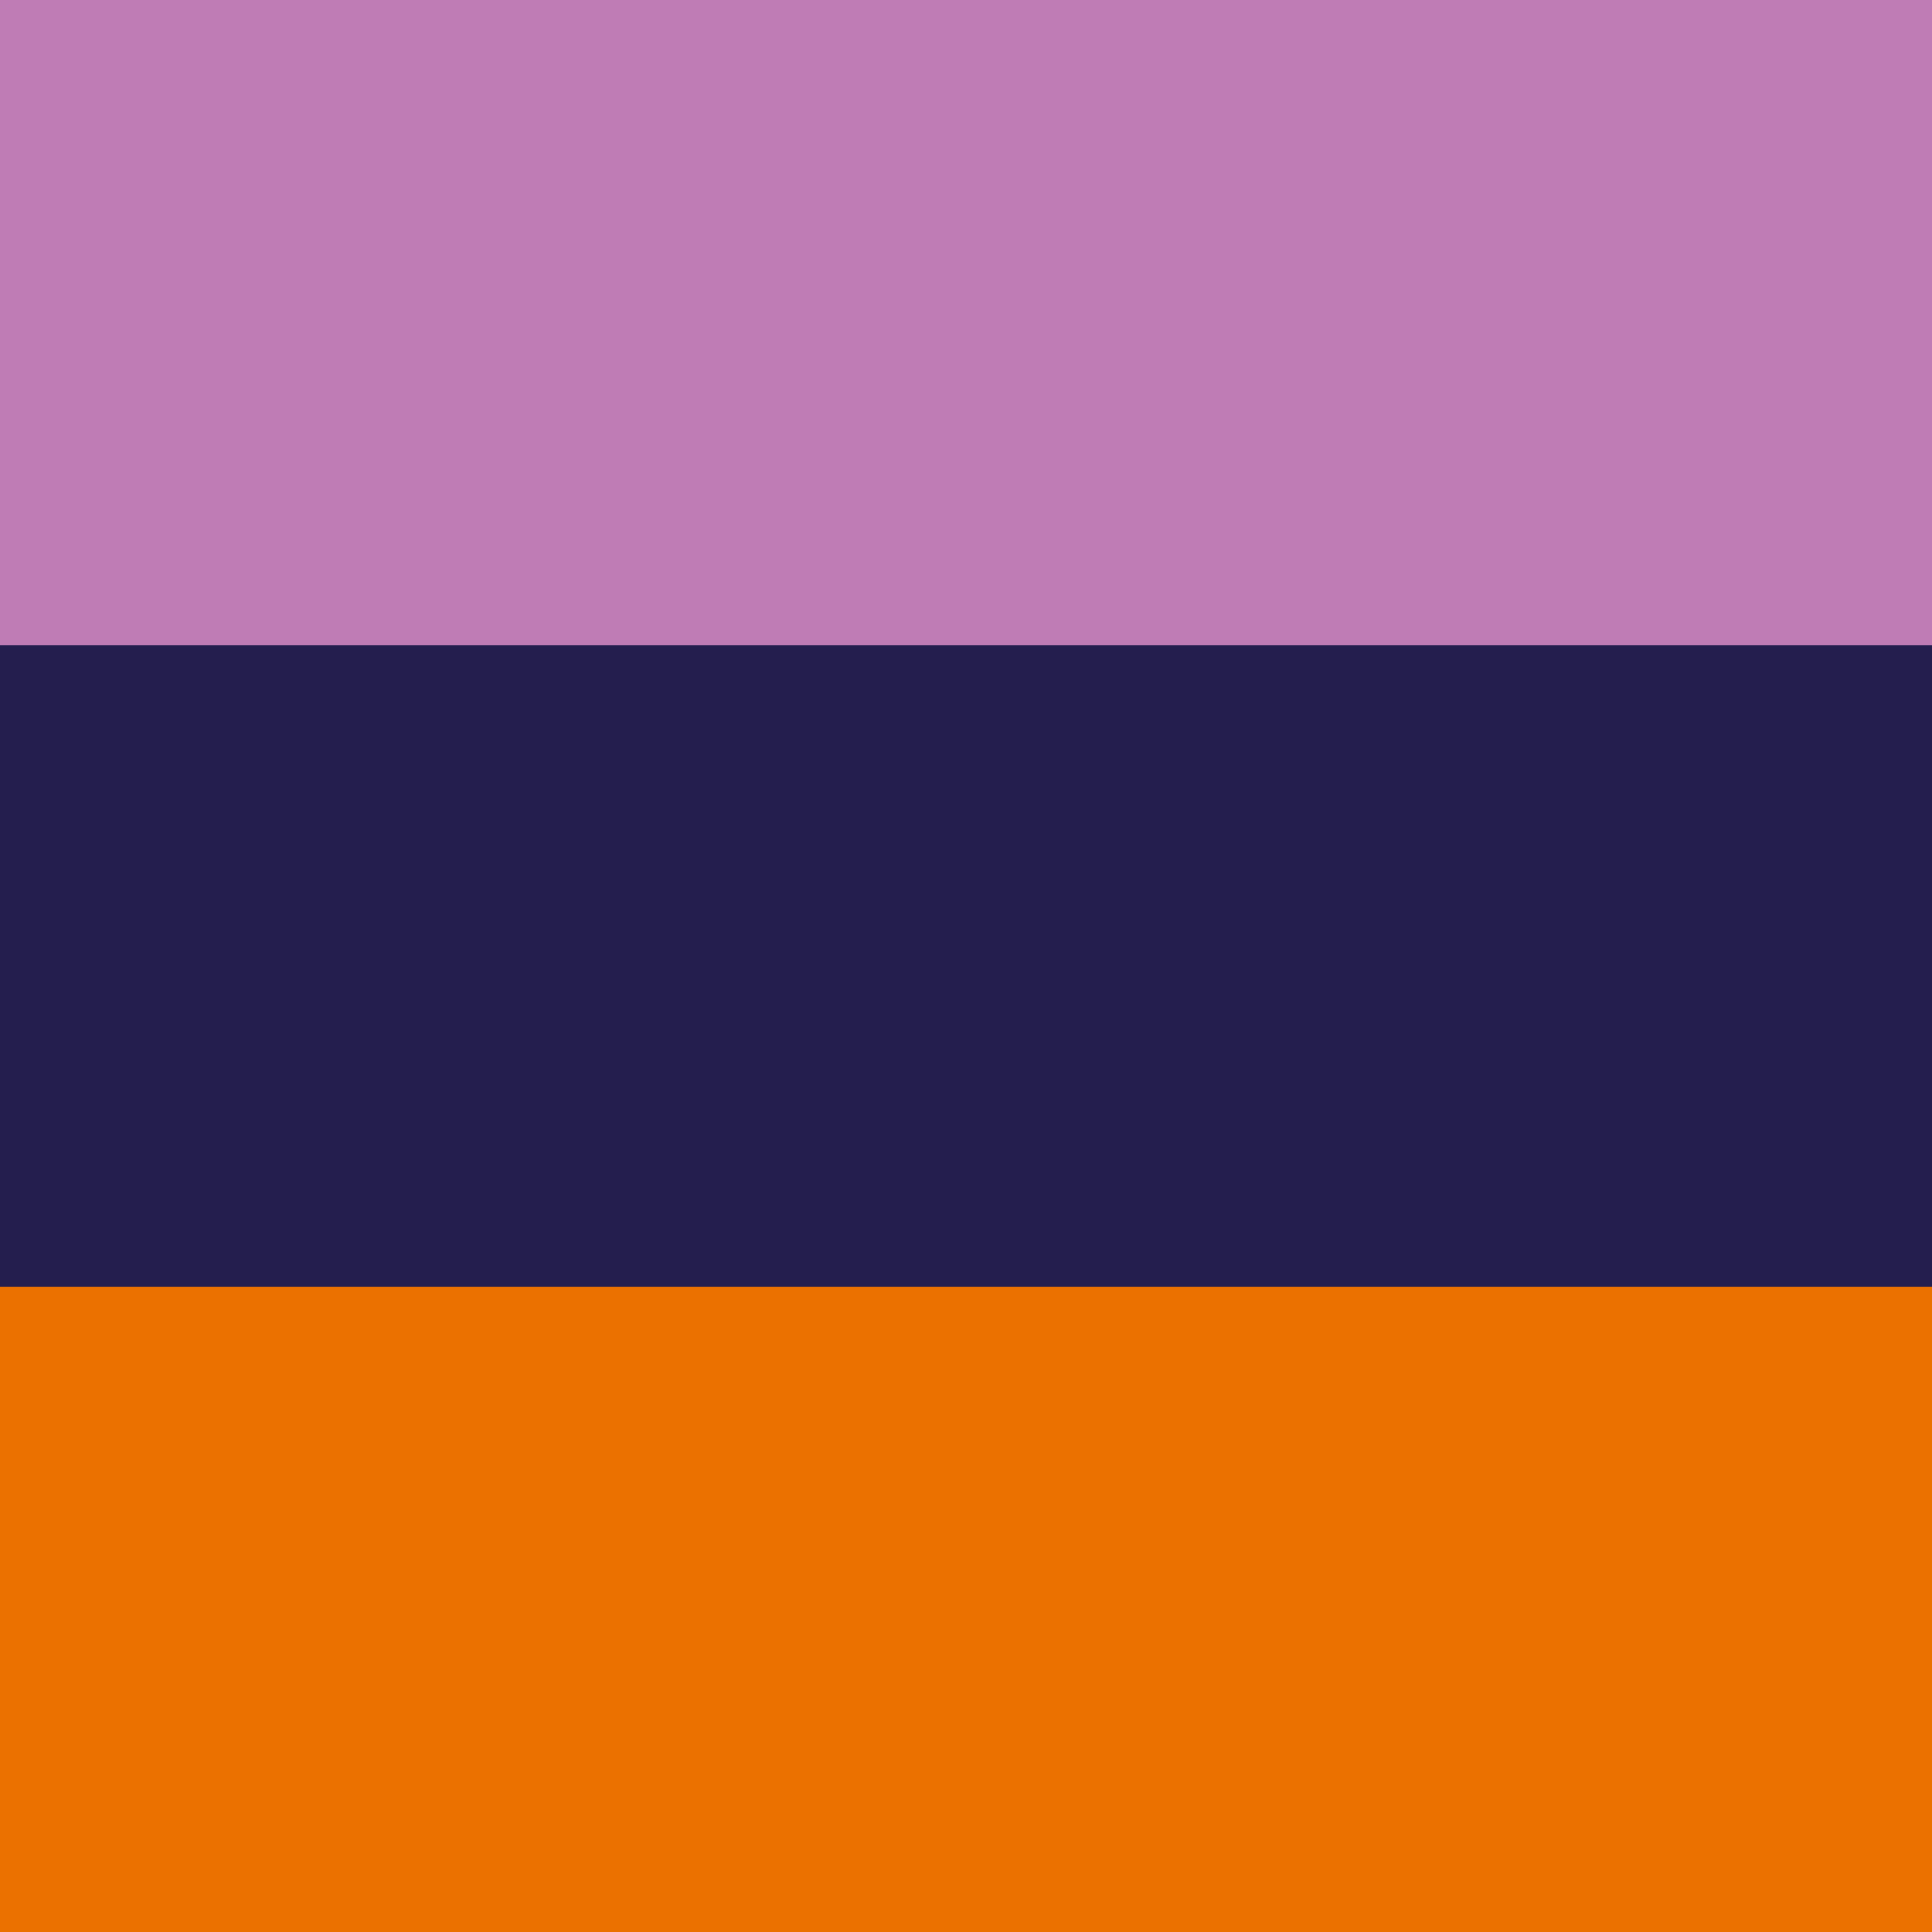
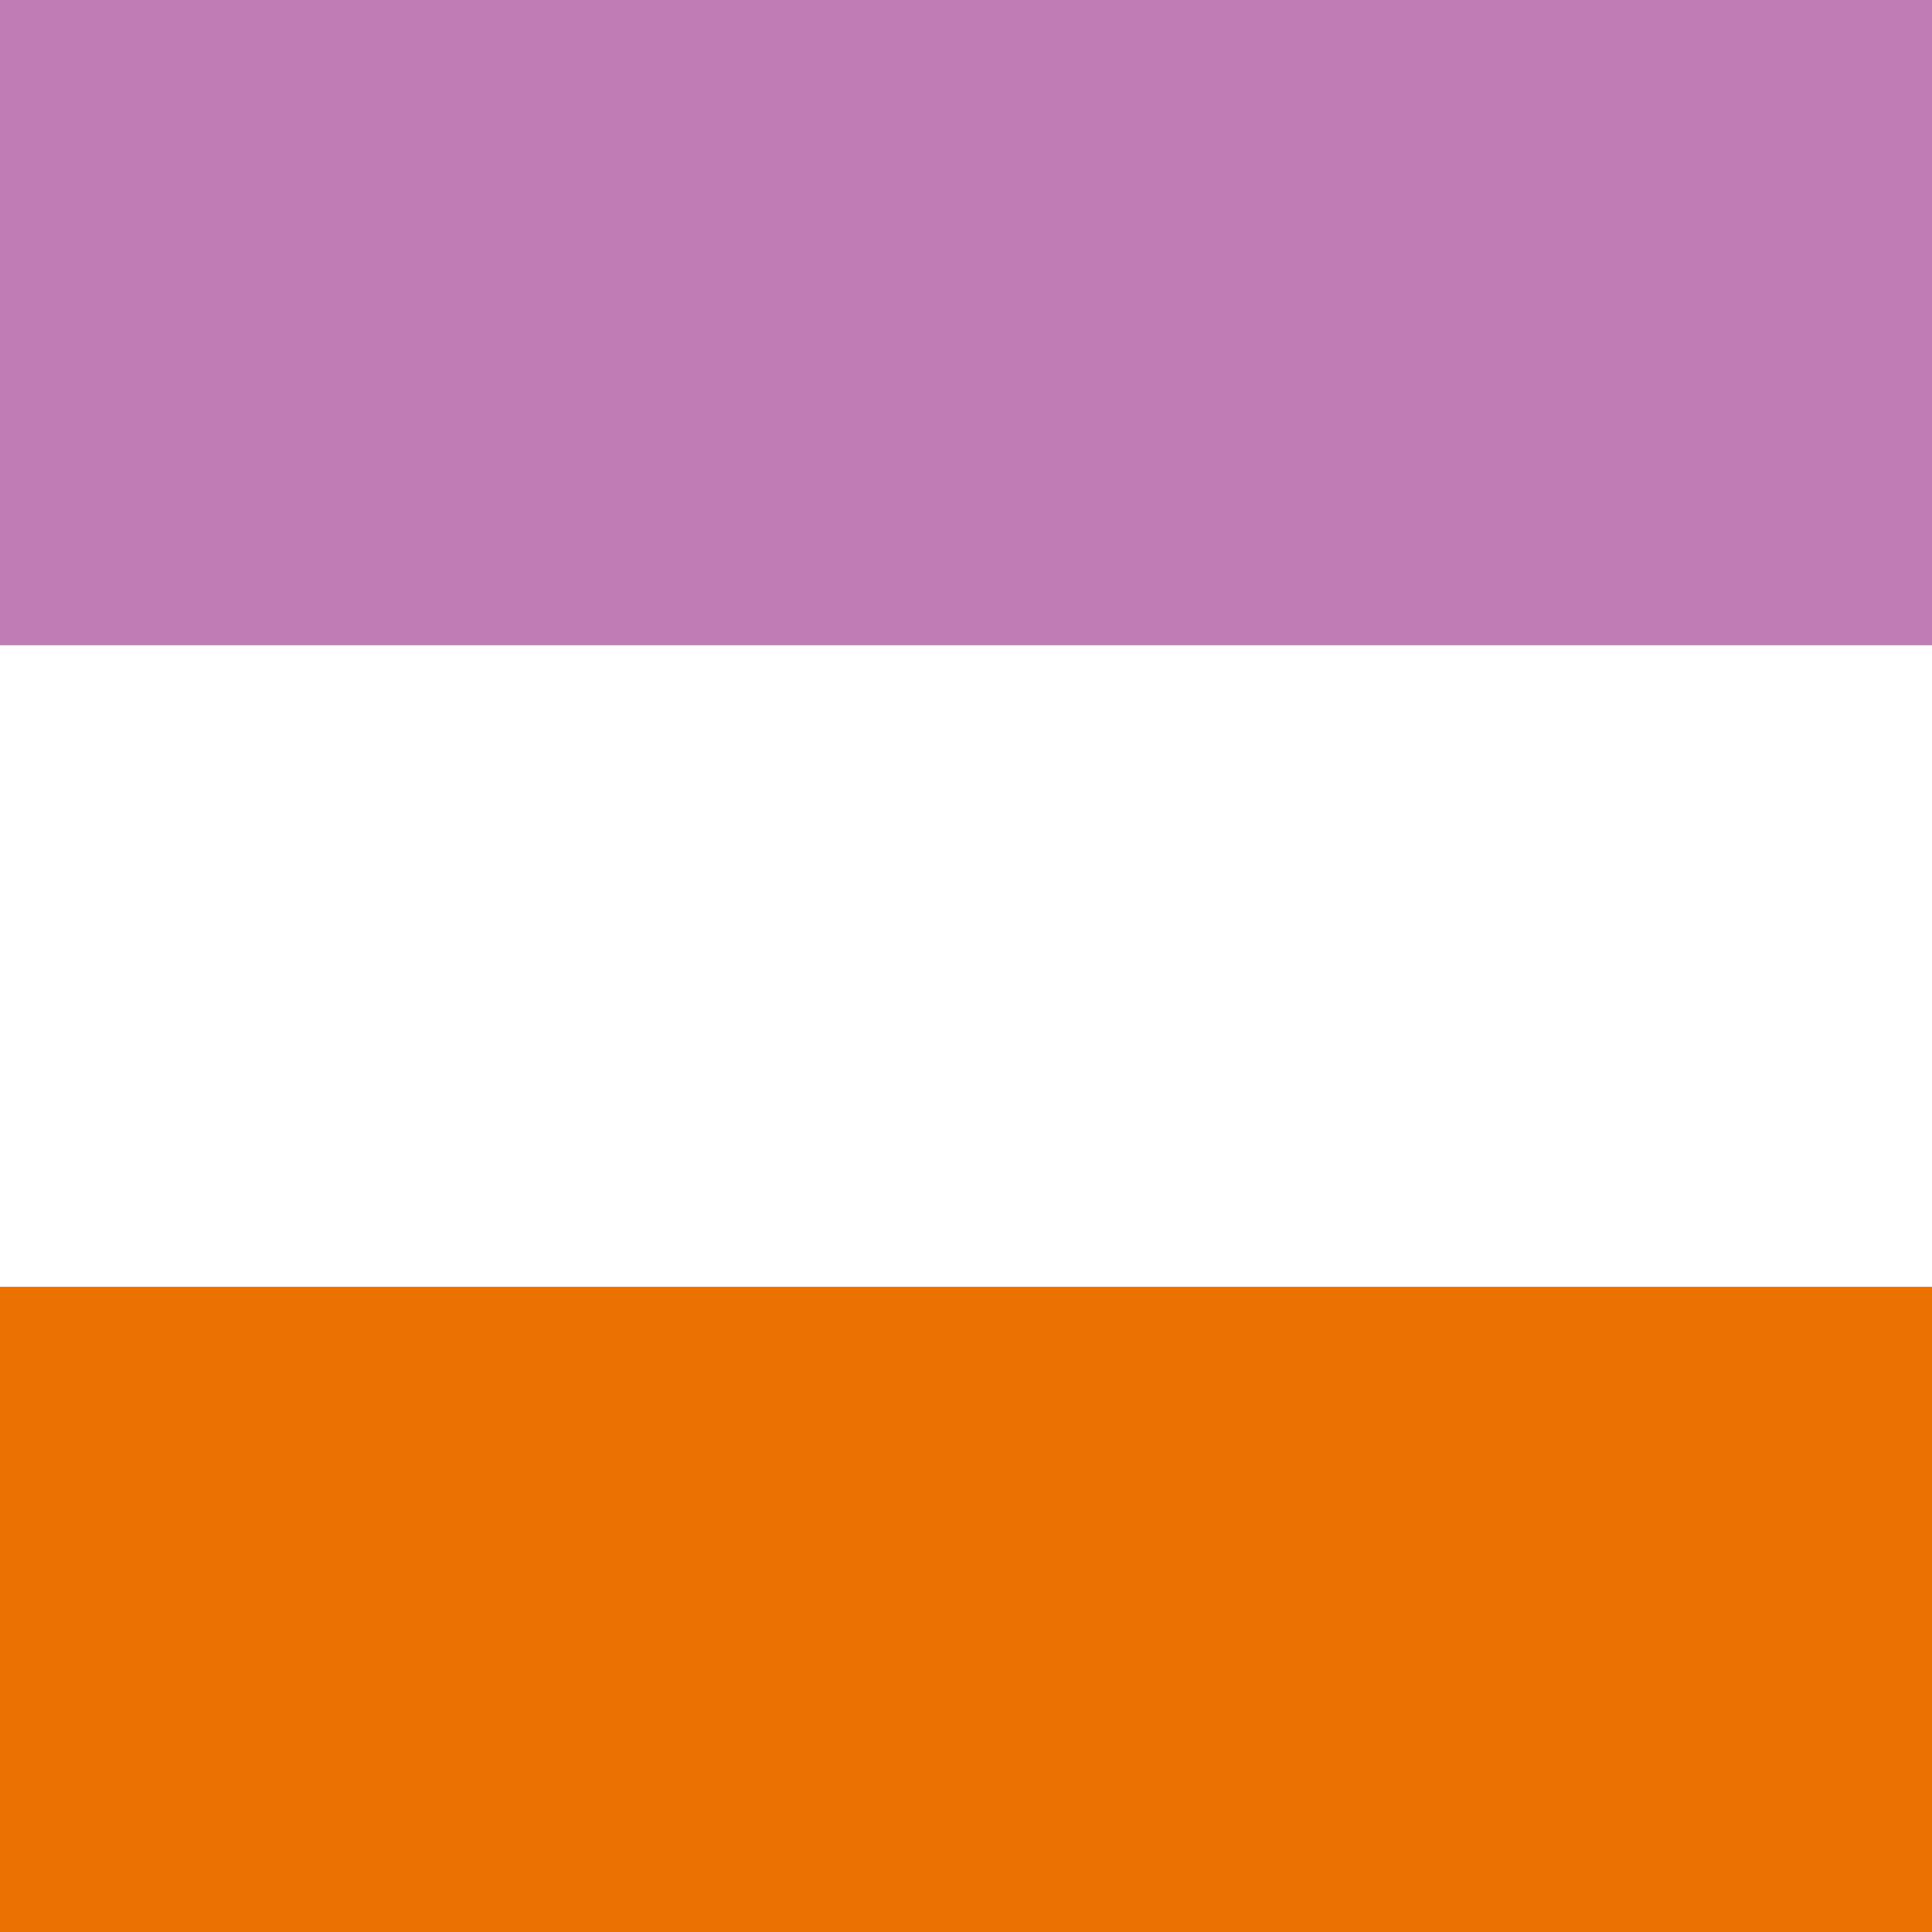
<svg xmlns="http://www.w3.org/2000/svg" viewBox="0 0 512 512">
  <defs>
    <style>.cls-1{fill:#241e4e;}.cls-2{fill:#bf7cb5;}.cls-3{fill:#eb7100;}</style>
  </defs>
-   <rect class="cls-1" y="170.87" width="512" height="171" />
  <rect class="cls-3" y="341" width="512" height="171" />
  <rect class="cls-2" width="512" height="171" />
</svg>